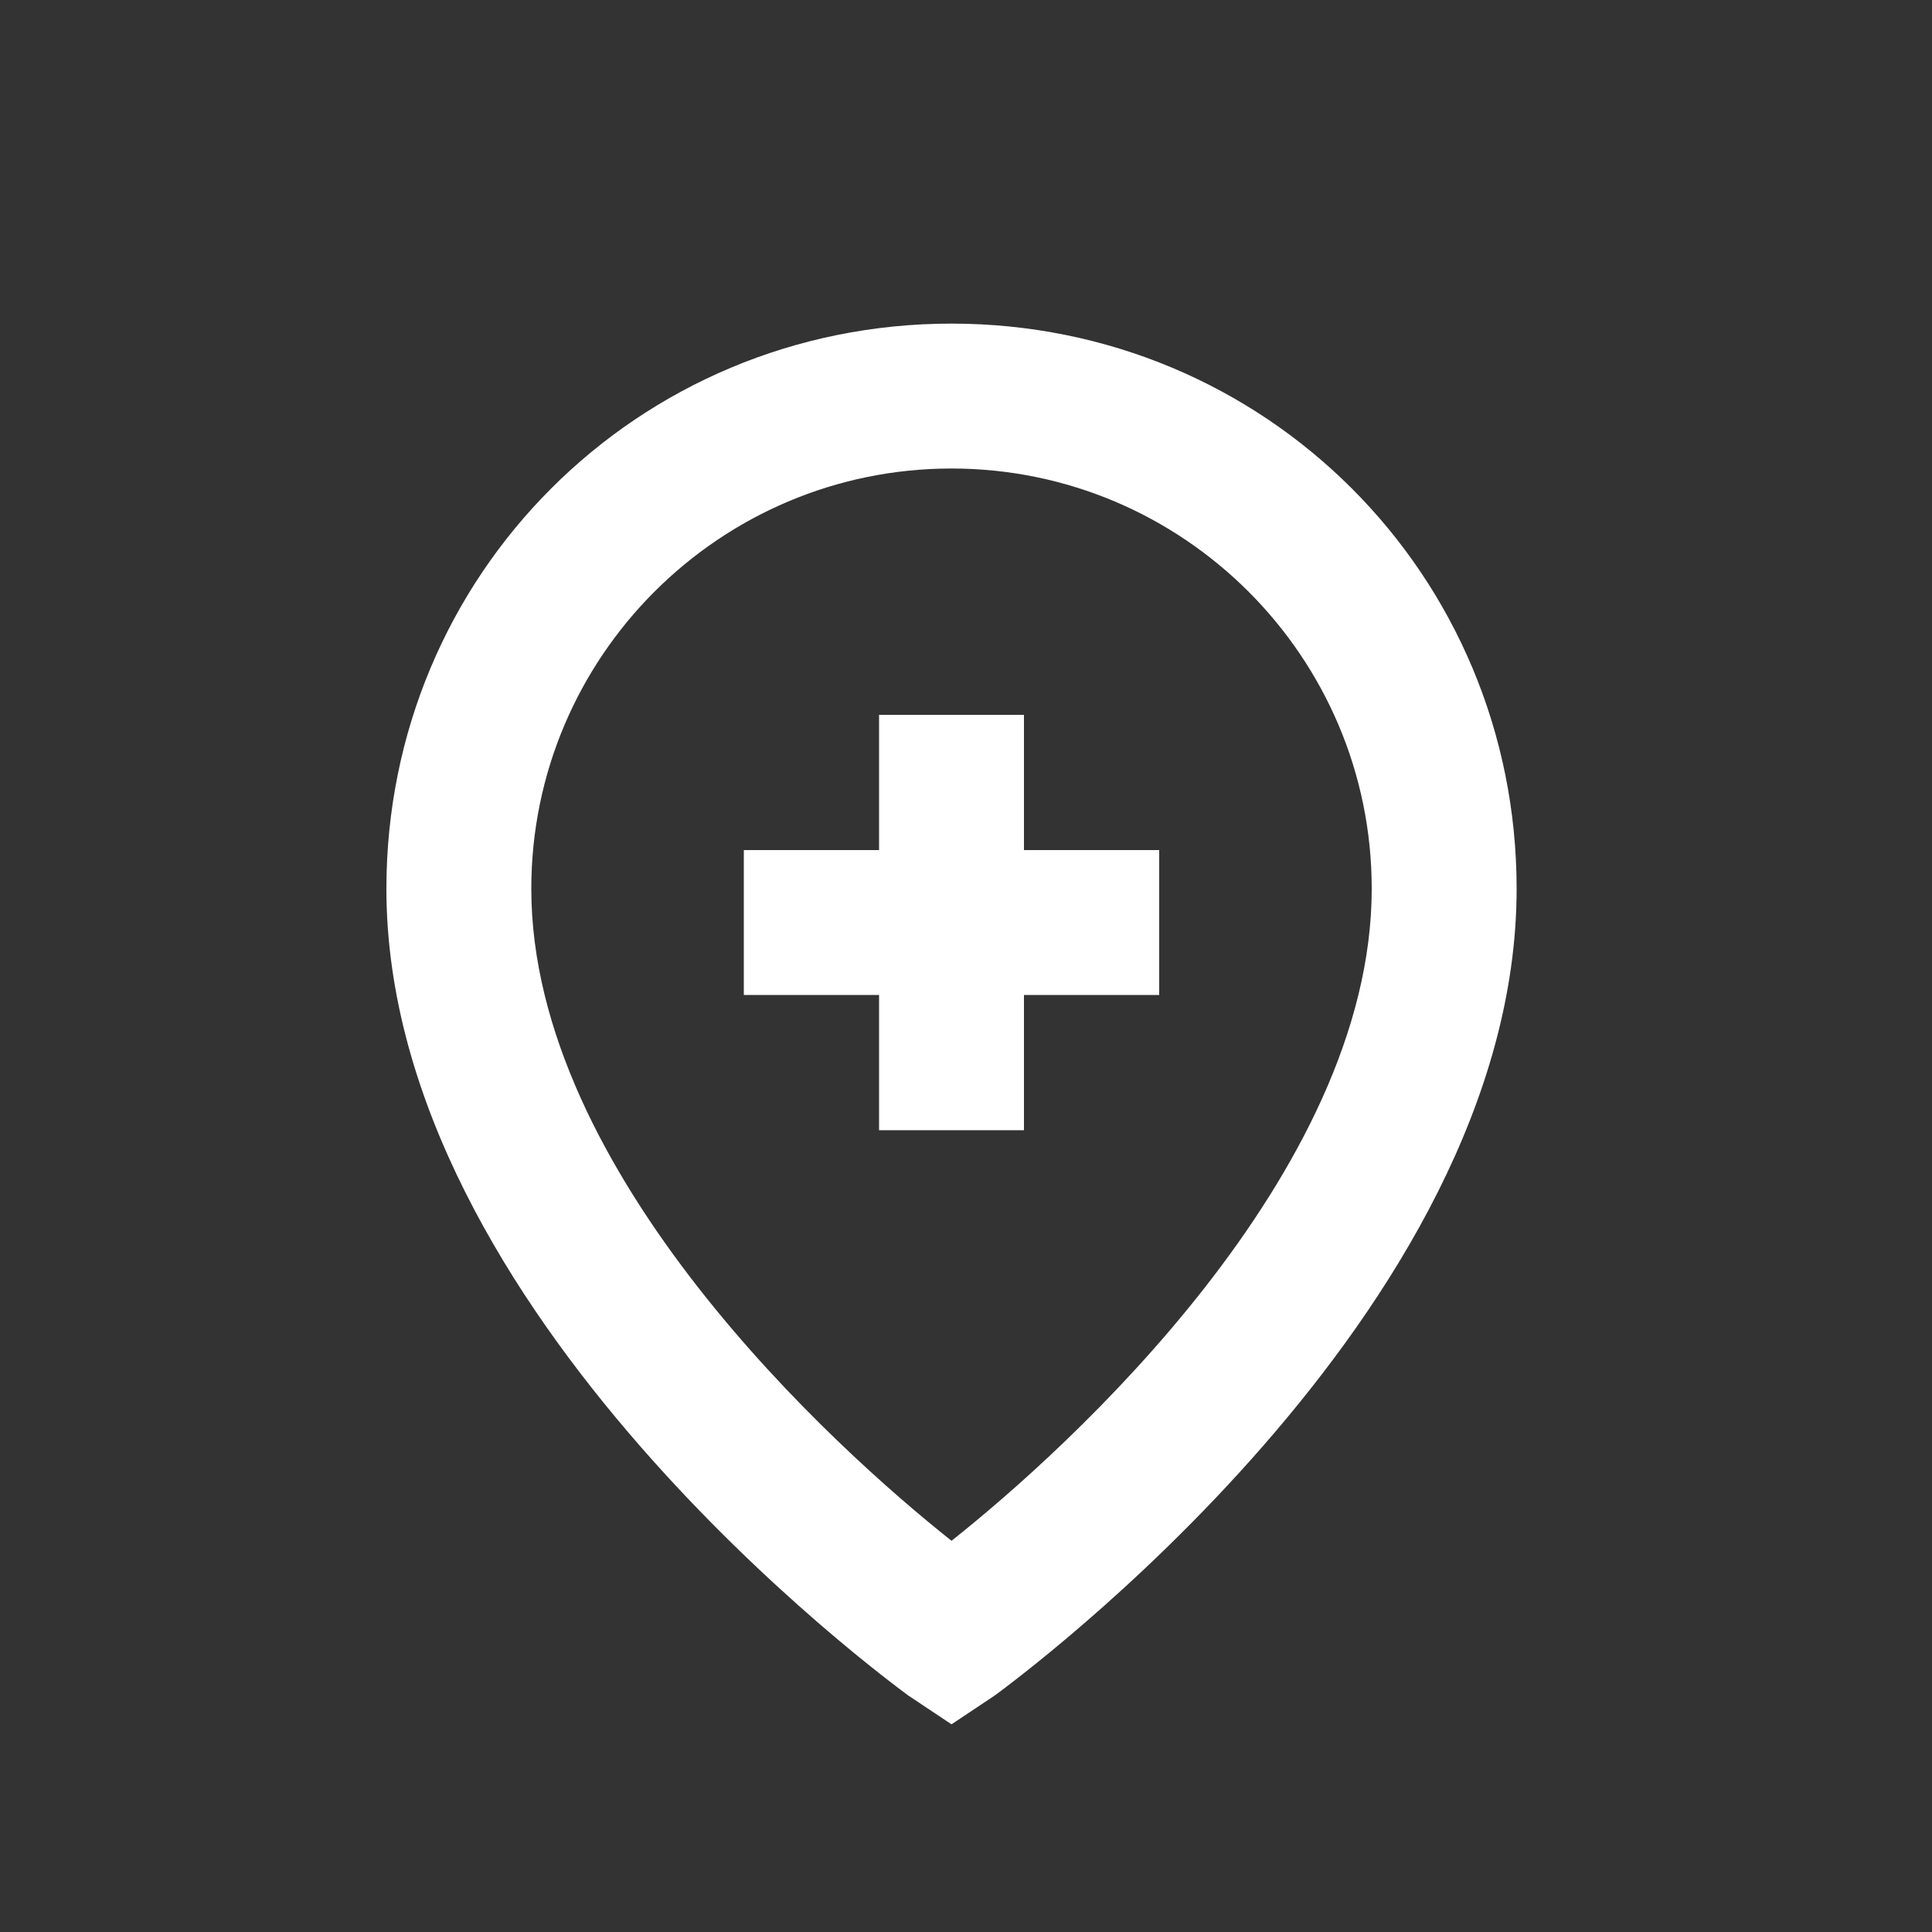
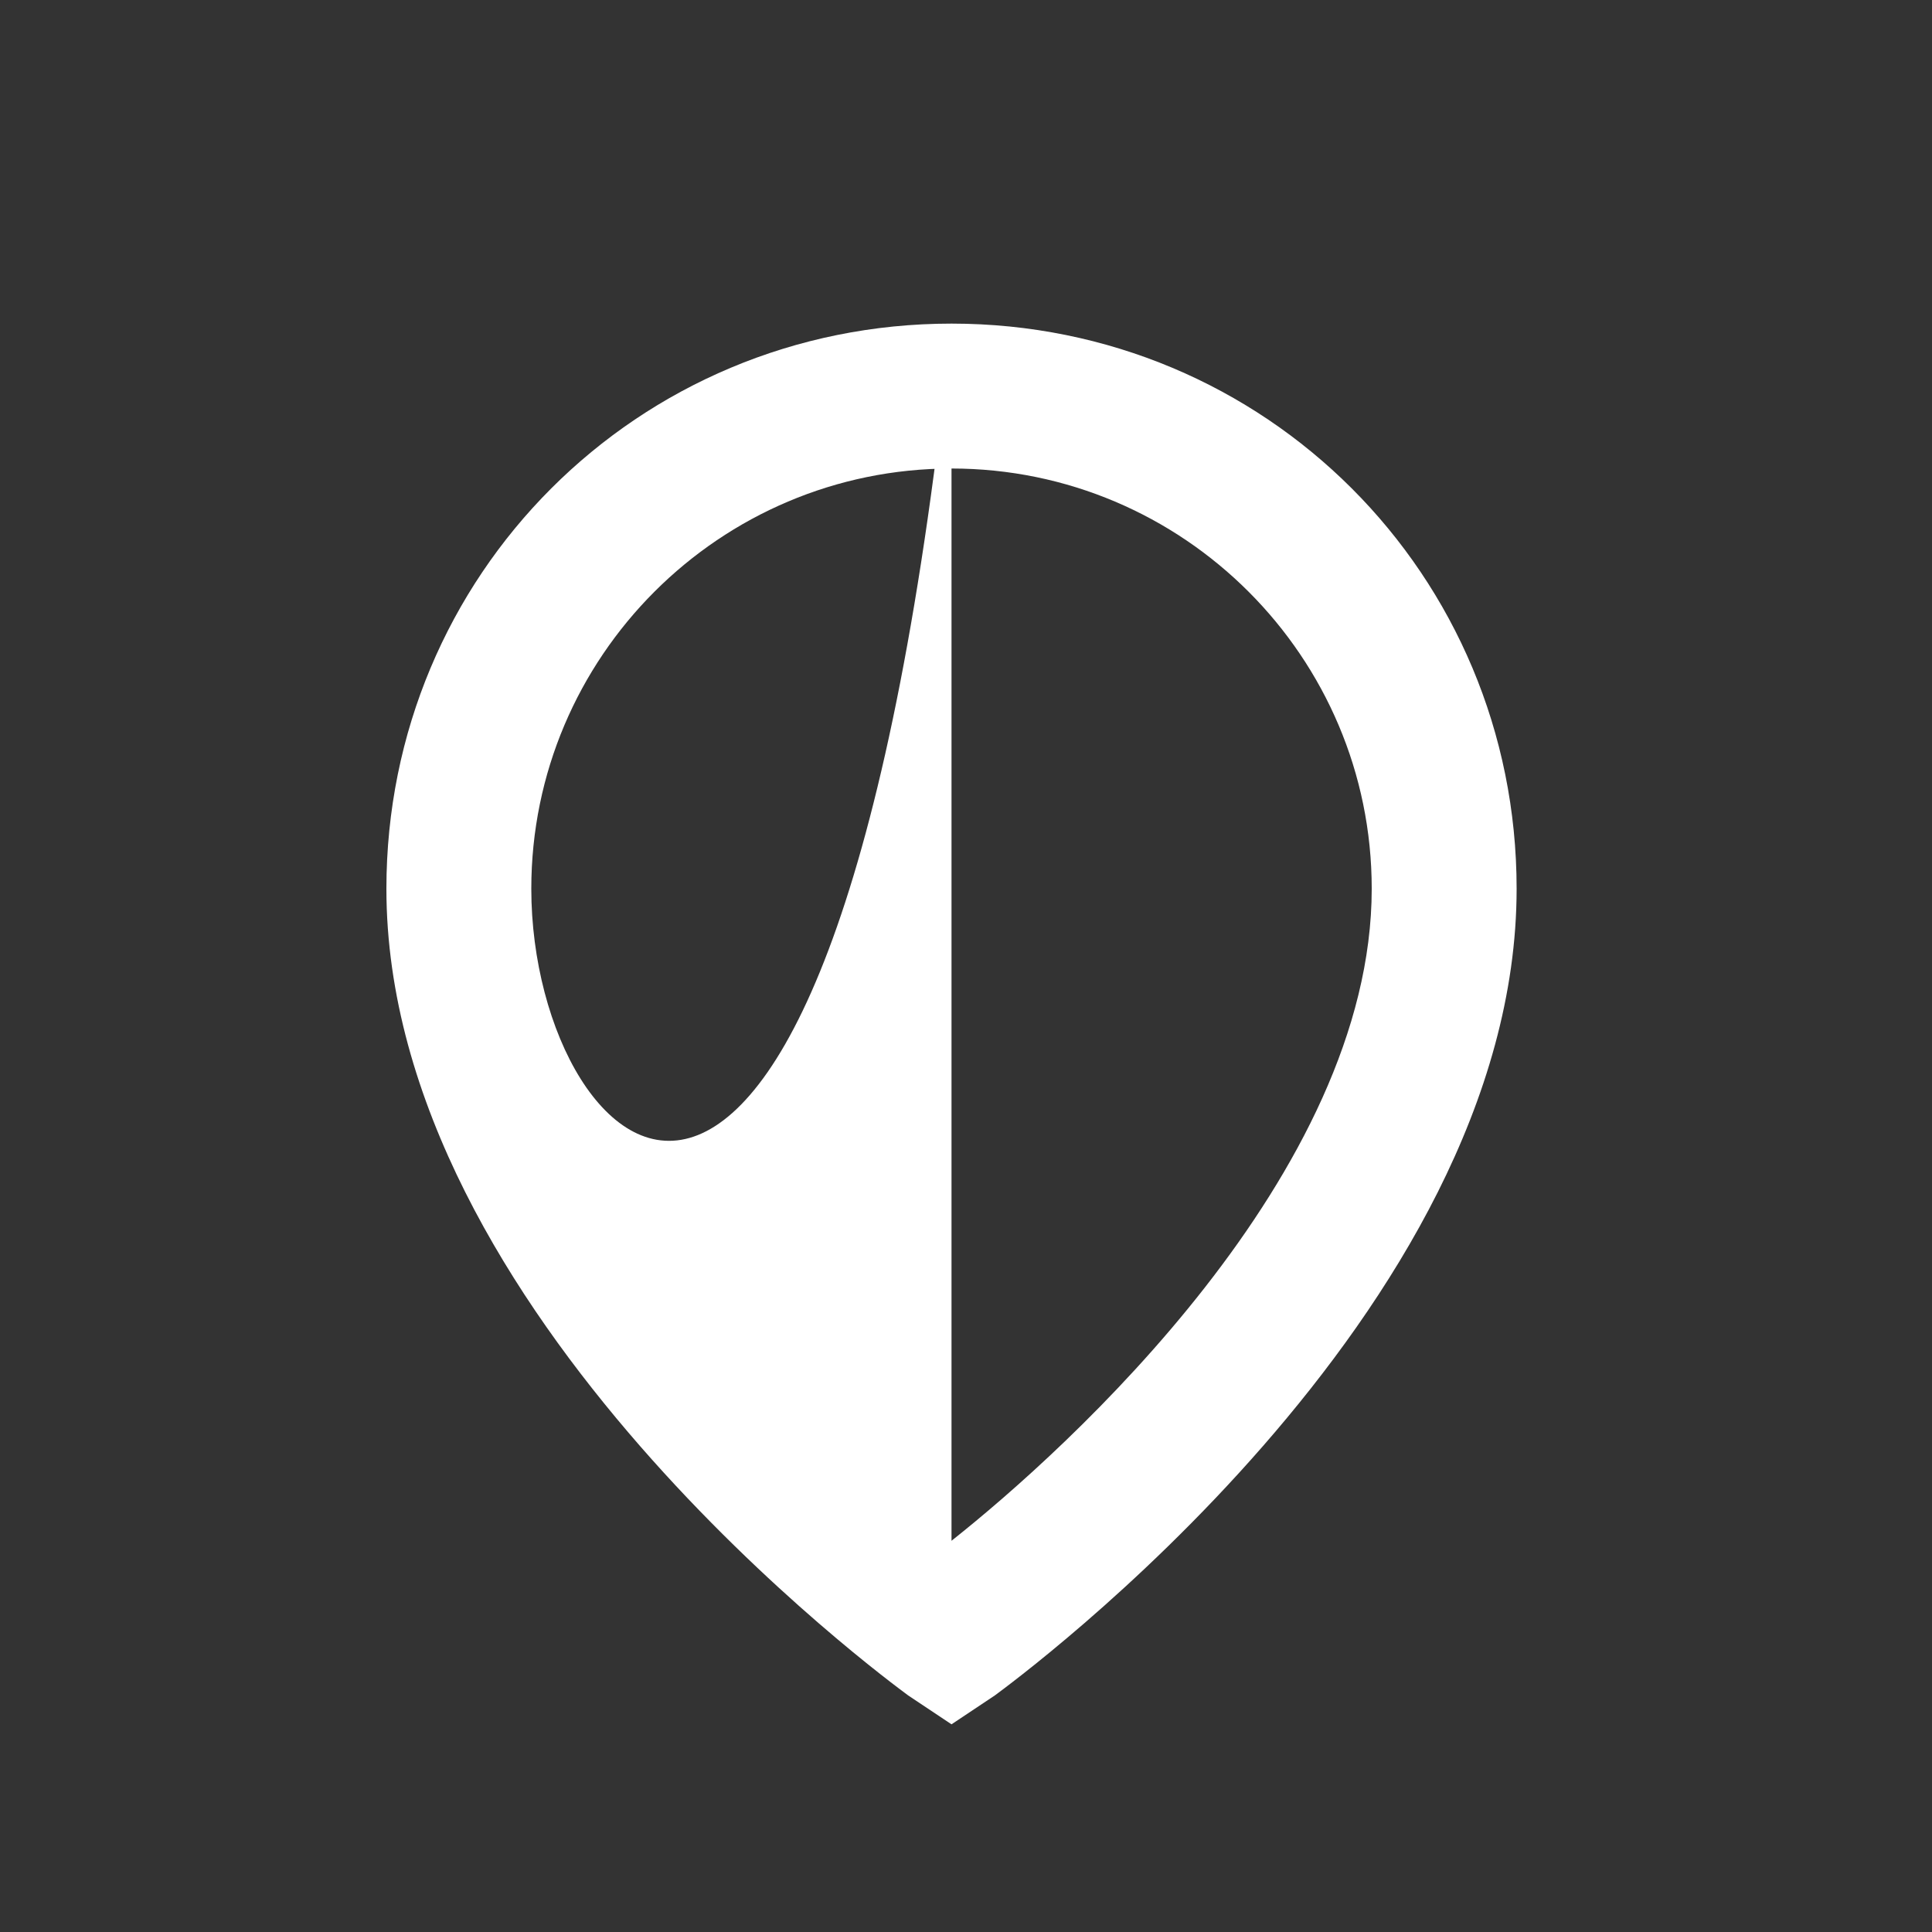
<svg xmlns="http://www.w3.org/2000/svg" version="1.1" id="Capa_1" x="0px" y="0px" viewBox="0 0 40 40" style="enable-background:new 0 0 40 40;" xml:space="preserve">
  <rect x="0" y="0" width="40" height="40" fill="#333333" stroke="none" />
  <style type="text/css">
	.st0{fill:#FFFFFF;}
</style>
  <g>
-     <path class="st0" d="M19.7,6.7C13.2,6.7,8,11.9,8,18.4c0,8.8,10.4,16.4,10.8,16.7l0.9,0.6l0.9-0.6c0.4-0.3,10.8-7.9,10.8-16.7   C31.4,11.9,26.2,6.7,19.7,6.7z M19.7,31.9C17.3,30,11,24.3,11,18.4c0-4.8,3.9-8.7,8.7-8.7c4.8,0,8.7,3.9,8.7,8.7   C28.4,24.3,22.1,30,19.7,31.9z" />
-     <polygon class="st0" points="21.2,14.8 18.2,14.8 18.2,17.6 15.4,17.6 15.4,20.6 18.2,20.6 18.2,23.4 21.2,23.4 21.2,20.6 24,20.6    24,17.6 21.2,17.6  " />
+     <path class="st0" d="M19.7,6.7C13.2,6.7,8,11.9,8,18.4c0,8.8,10.4,16.4,10.8,16.7l0.9,0.6l0.9-0.6c0.4-0.3,10.8-7.9,10.8-16.7   C31.4,11.9,26.2,6.7,19.7,6.7z C17.3,30,11,24.3,11,18.4c0-4.8,3.9-8.7,8.7-8.7c4.8,0,8.7,3.9,8.7,8.7   C28.4,24.3,22.1,30,19.7,31.9z" />
  </g>
</svg>